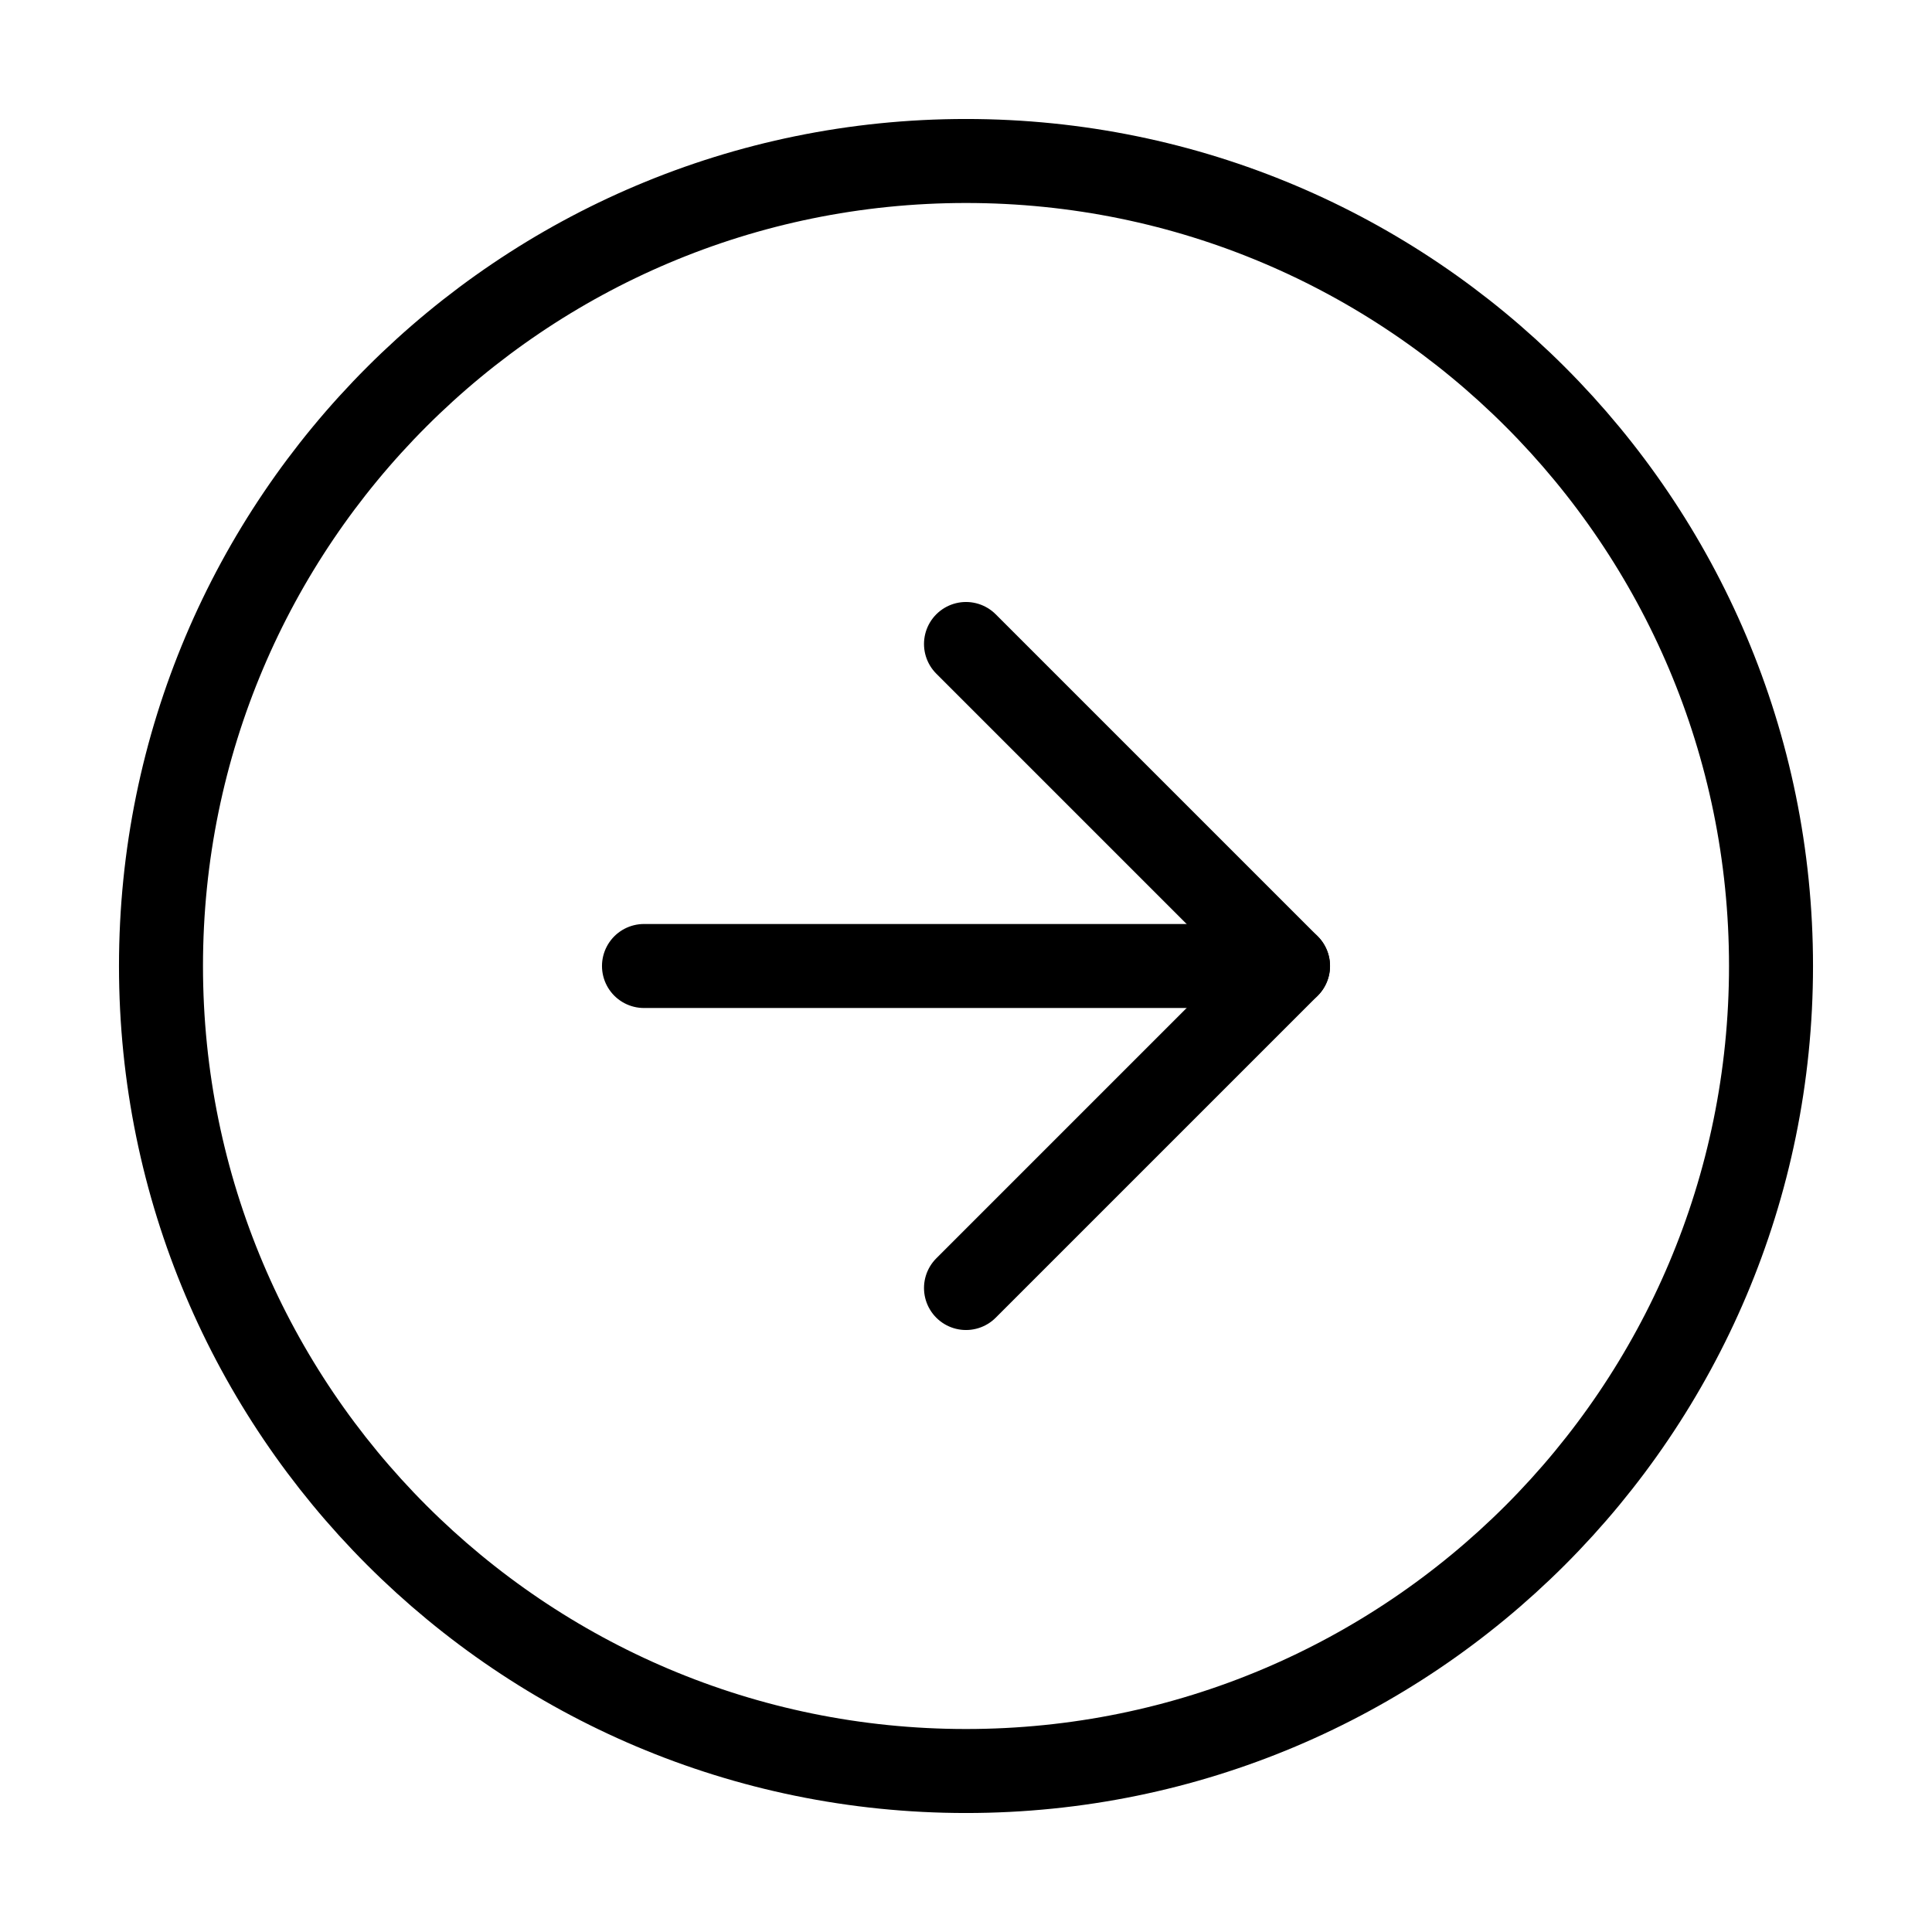
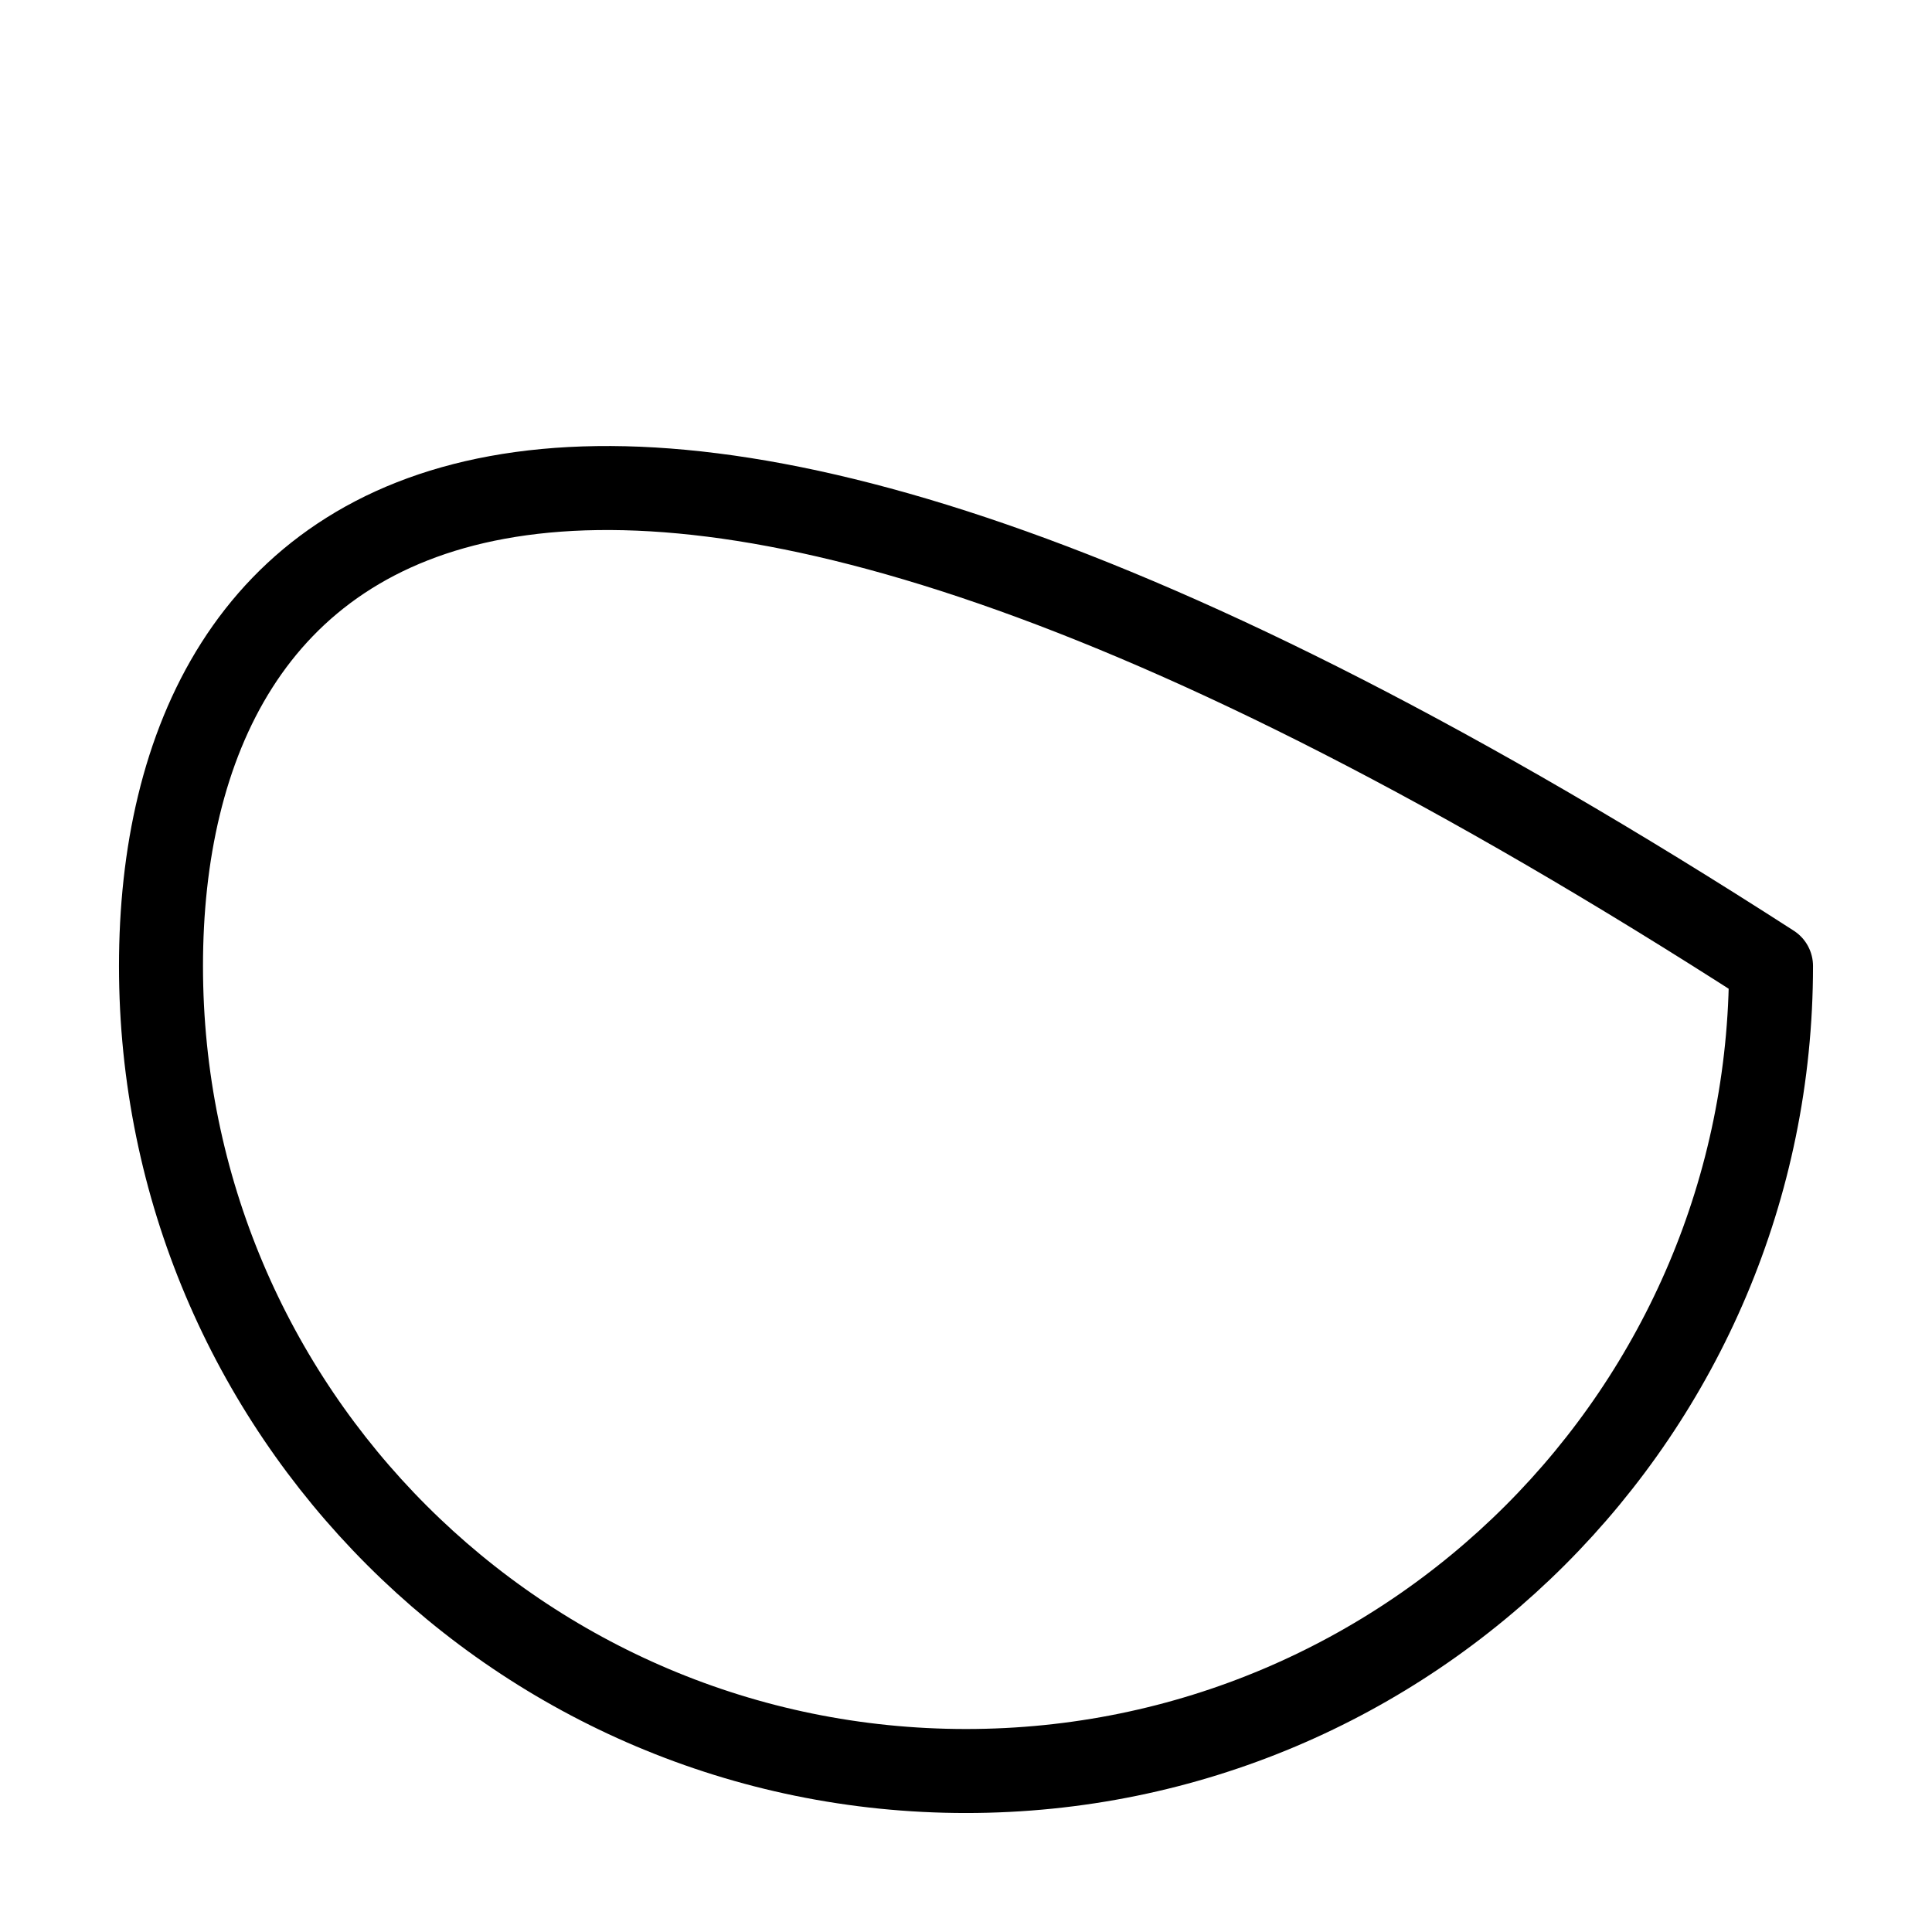
<svg xmlns="http://www.w3.org/2000/svg" width="46" height="46" viewBox="0 0 46 46" fill="none">
-   <path d="M23 42.167C33.585 42.167 42.167 33.586 42.167 23C42.167 12.415 33.585 3.833 23 3.833C12.415 3.833 3.833 12.415 3.833 23C3.833 33.586 12.415 42.167 23 42.167Z" stroke="black" stroke-width="2" stroke-linecap="round" stroke-linejoin="round" />
-   <path d="M23 30.667L30.667 23L23 15.333" stroke="black" stroke-width="2" stroke-linecap="round" stroke-linejoin="round" />
-   <path d="M15.333 23H30.667" stroke="black" stroke-width="2" stroke-linecap="round" stroke-linejoin="round" />
+   <path d="M23 42.167C33.585 42.167 42.167 33.586 42.167 23C12.415 3.833 3.833 12.415 3.833 23C3.833 33.586 12.415 42.167 23 42.167Z" stroke="black" stroke-width="2" stroke-linecap="round" stroke-linejoin="round" />
</svg>